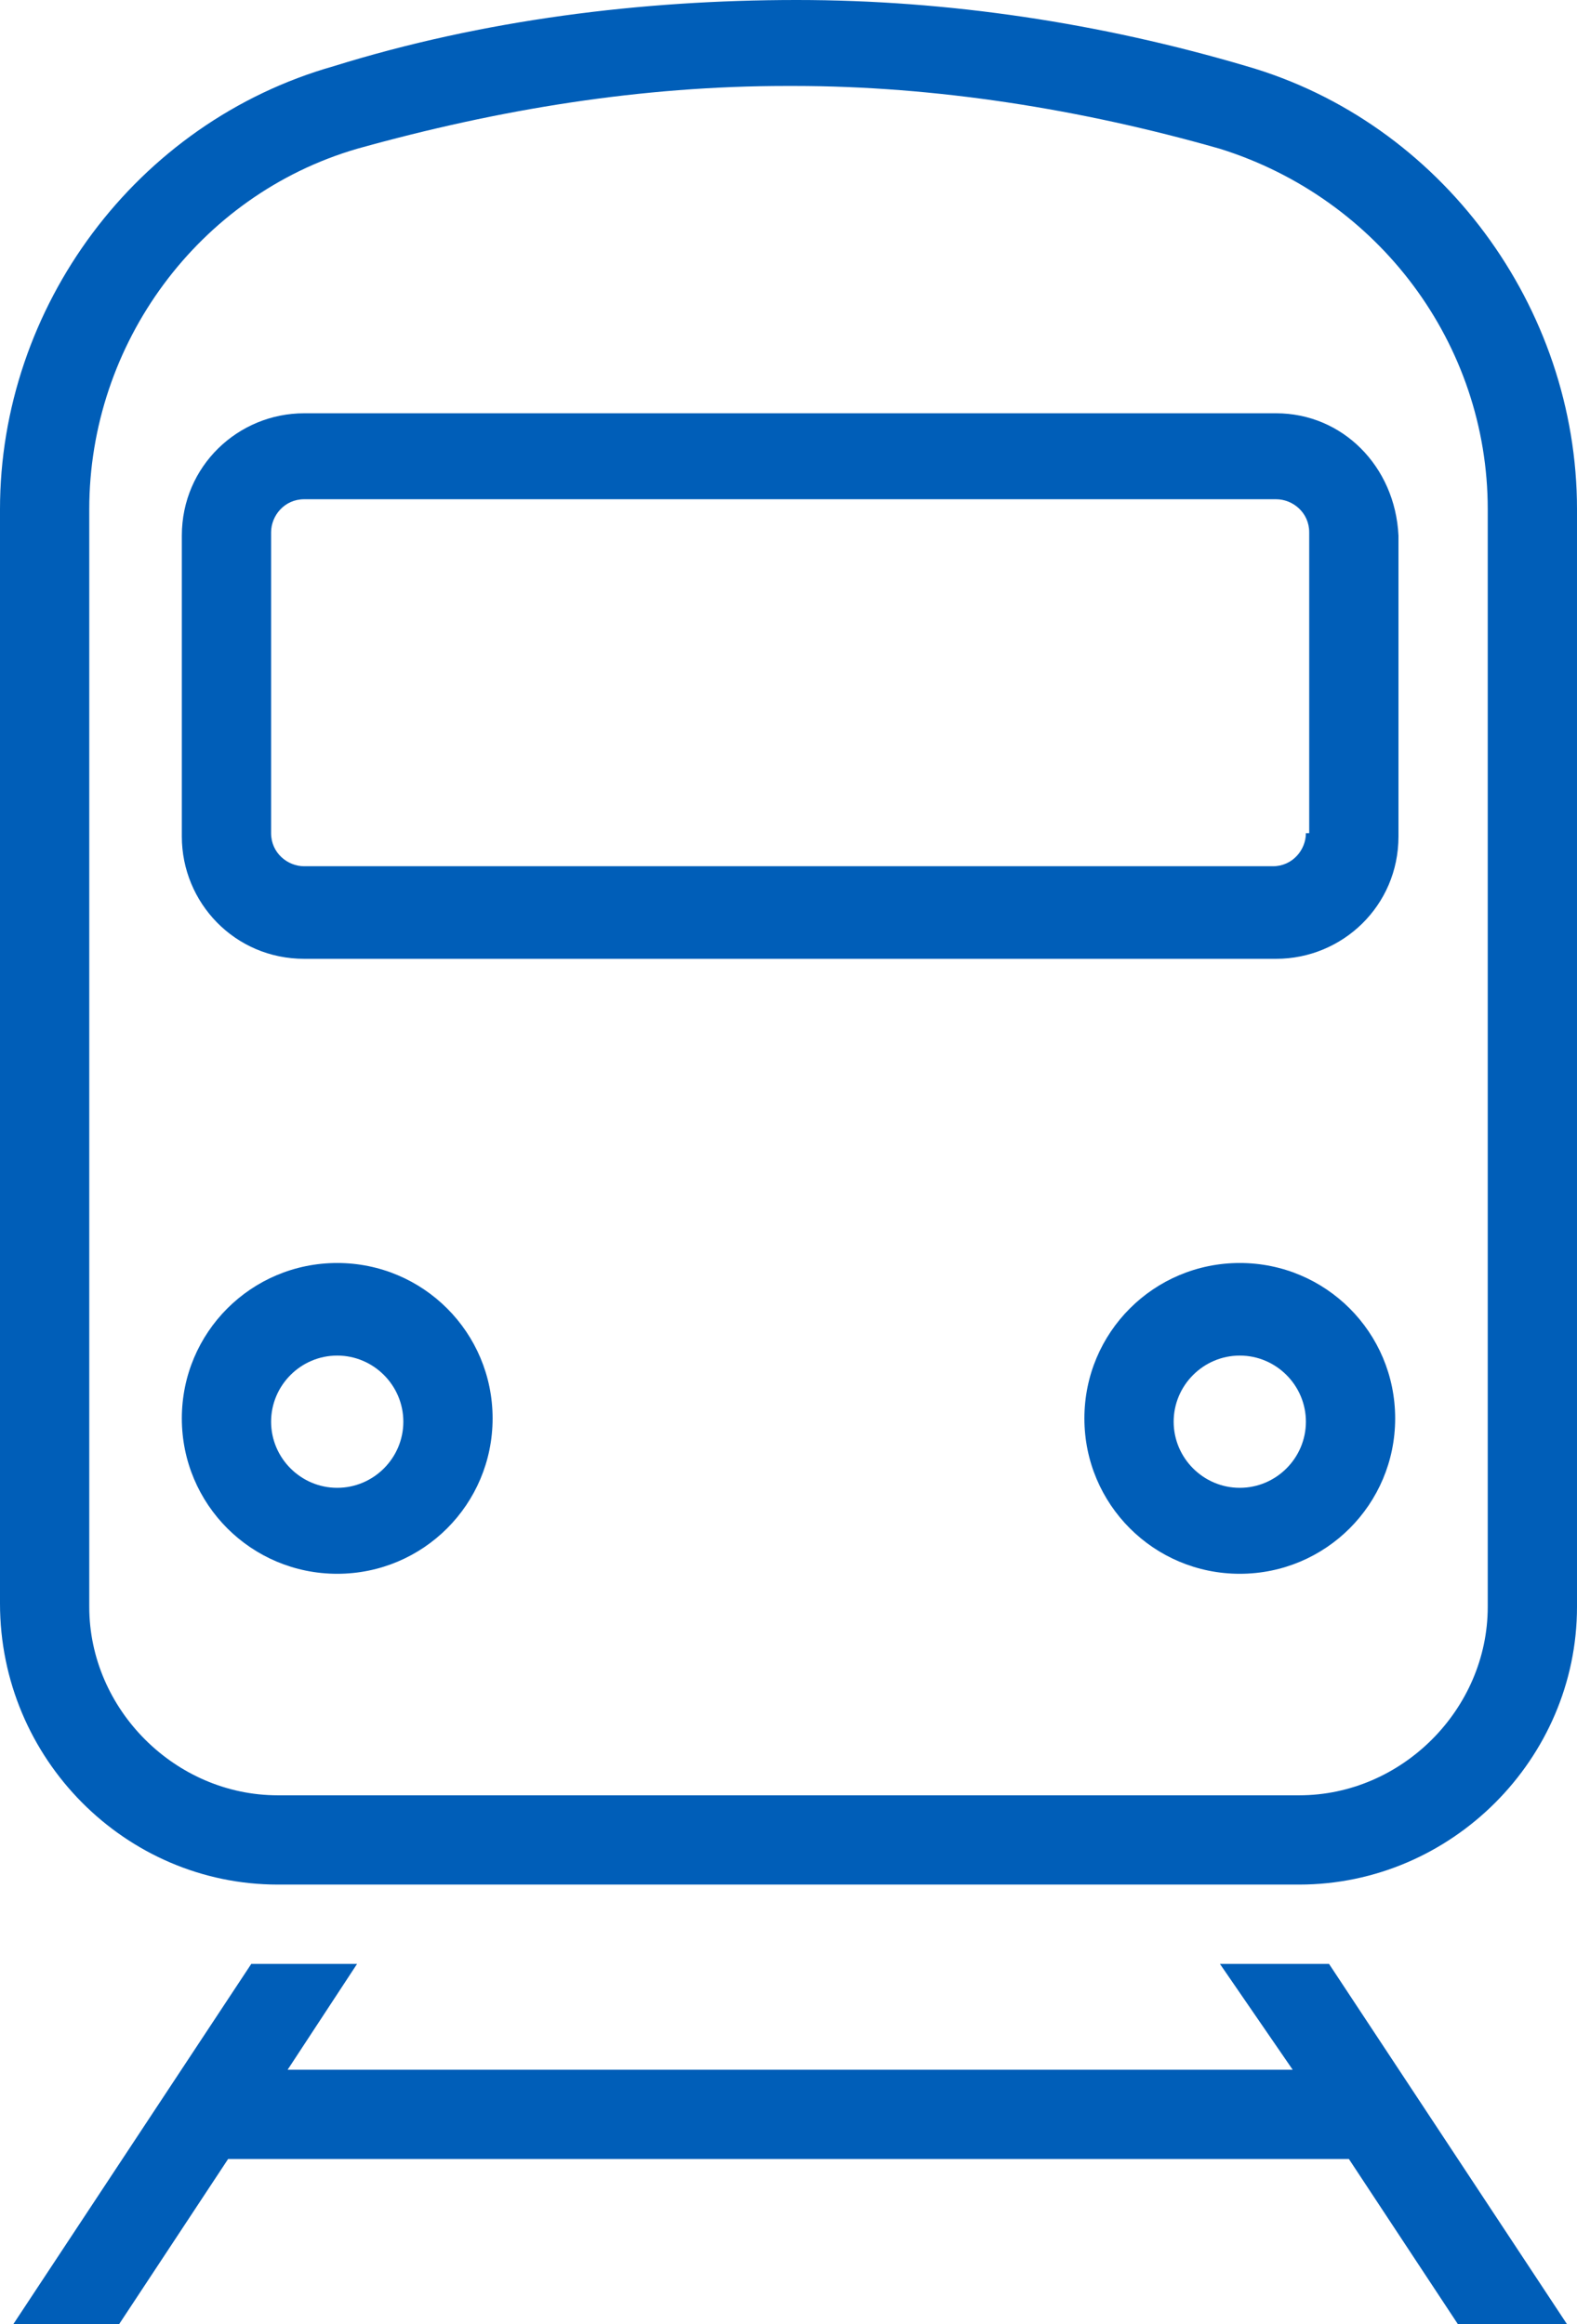
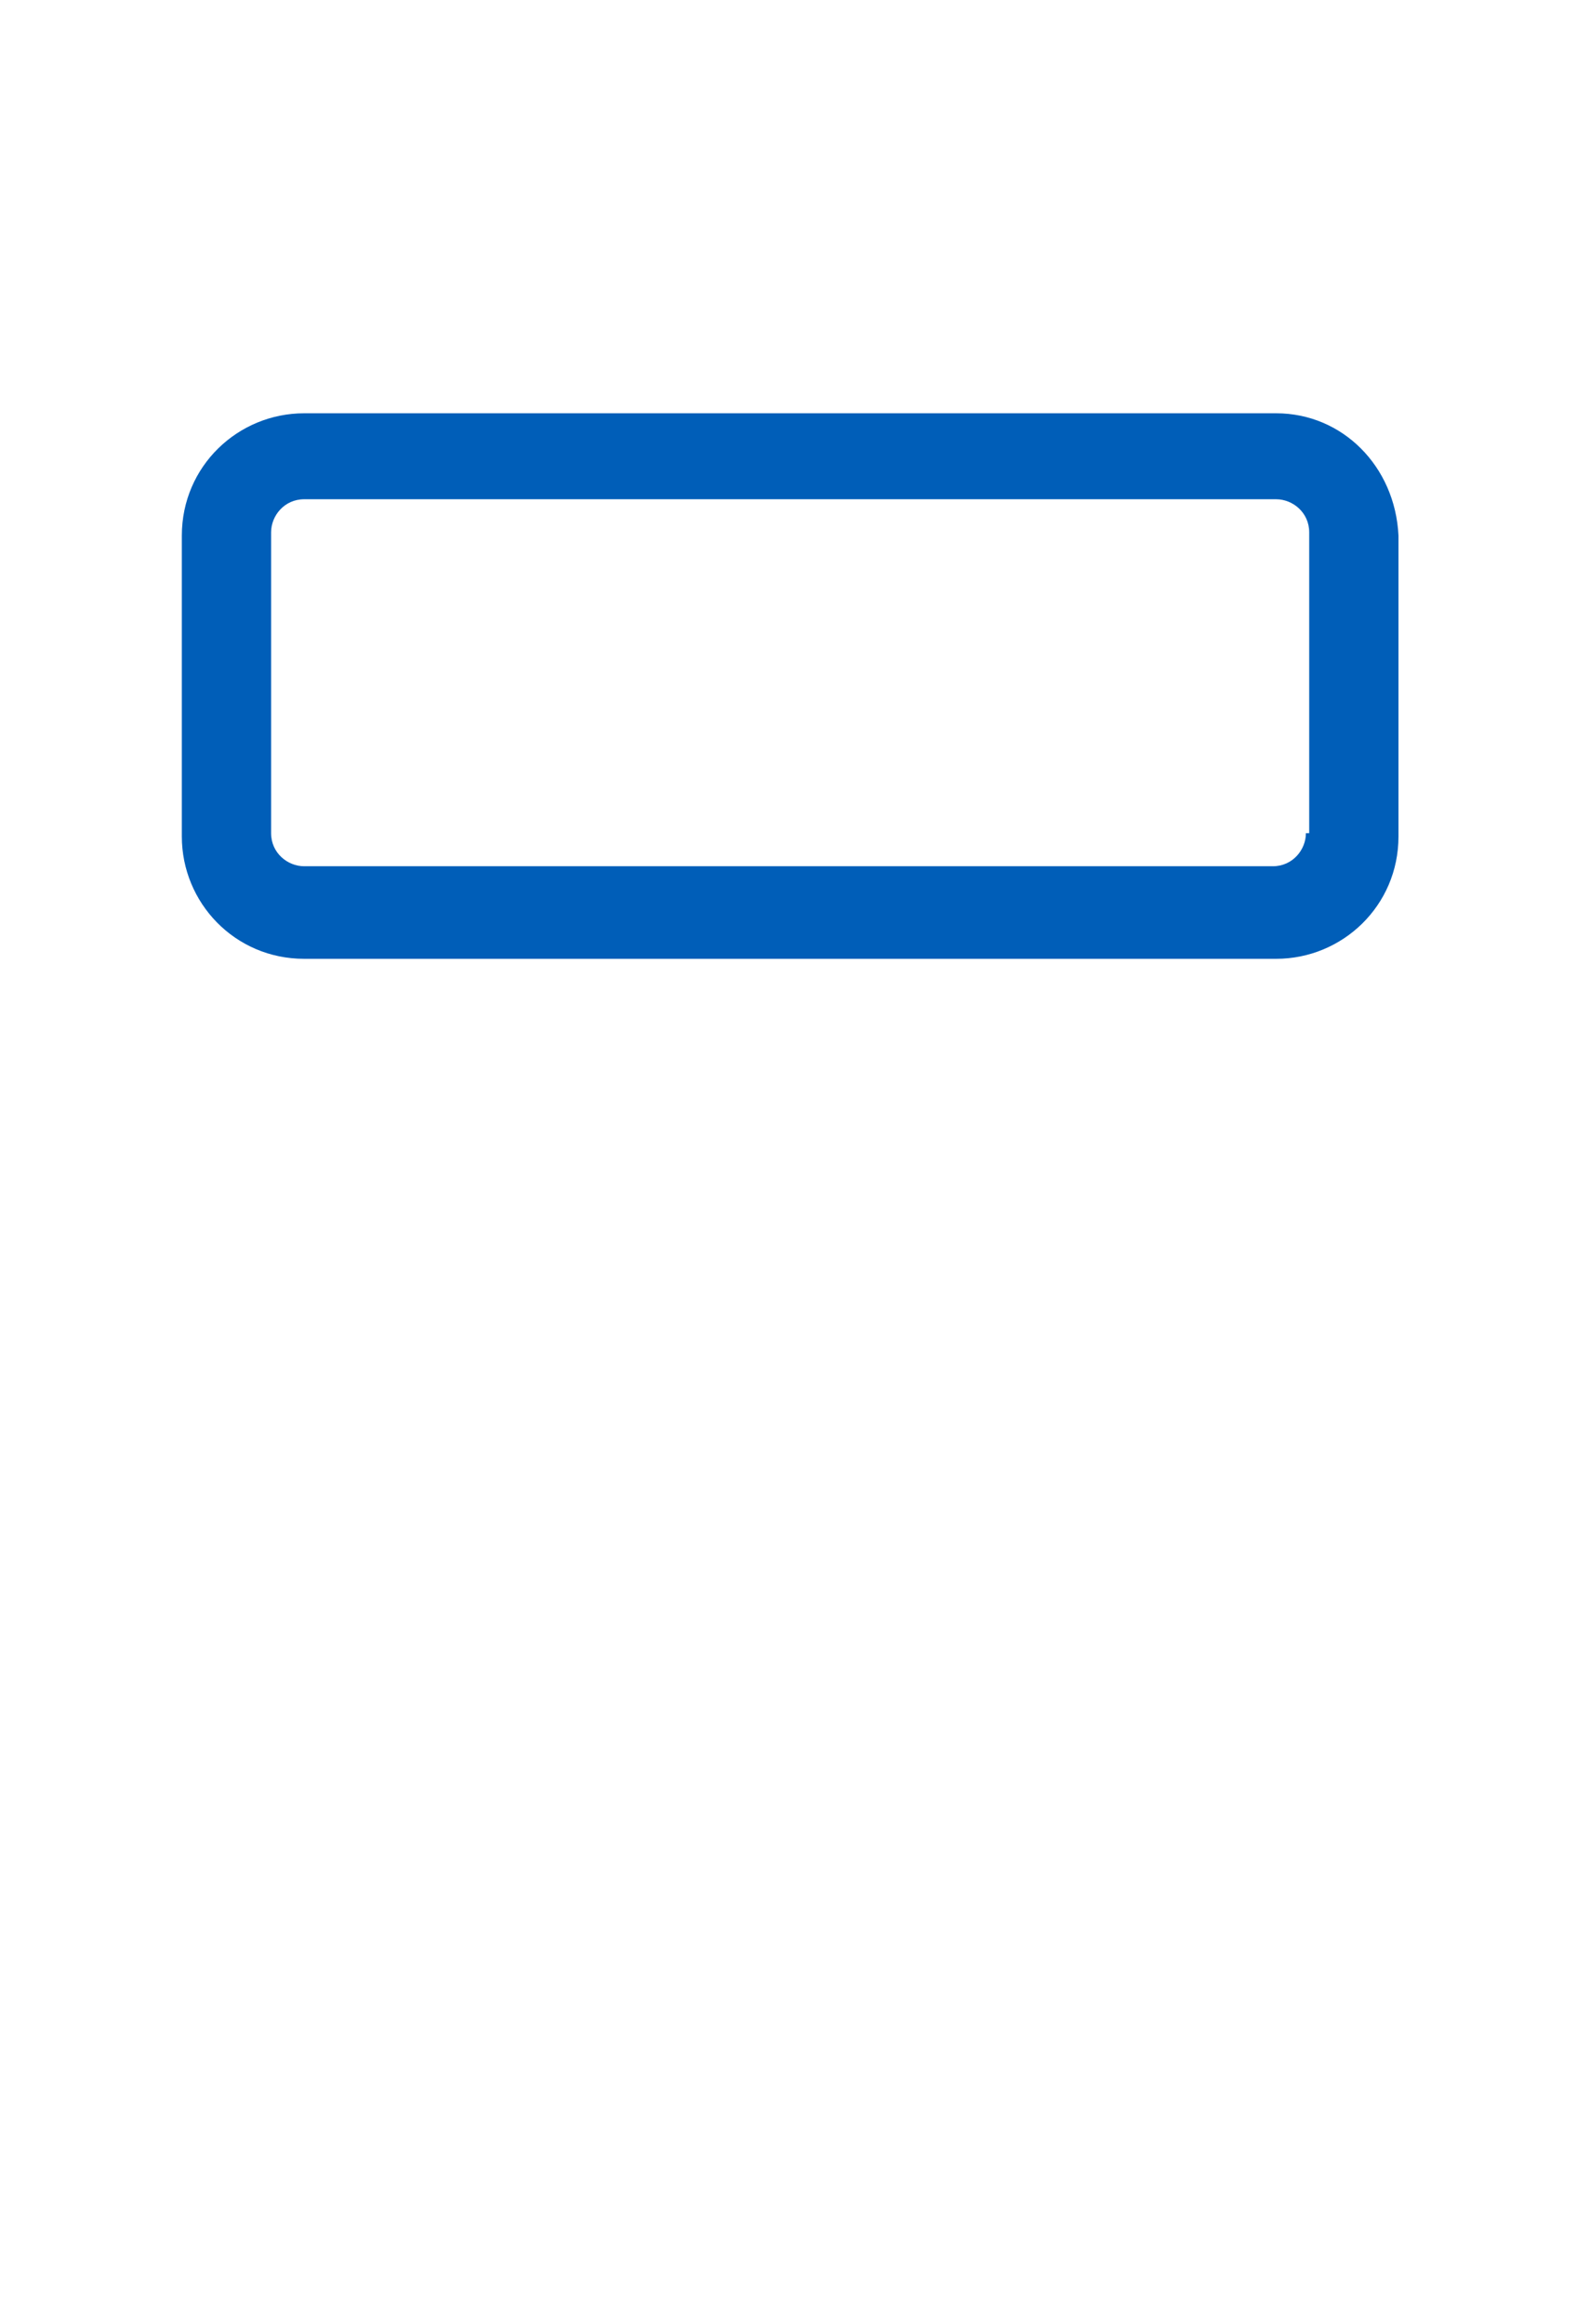
<svg xmlns="http://www.w3.org/2000/svg" version="1.1" id="Layer_1" x="0px" y="0px" viewBox="0 0 47.7 70.3" style="enable-background:new 0 0 47.7 70.3;" xml:space="preserve">
  <style type="text/css">
	.st0{fill:#005EB8;}
</style>
  <g>
-     <path class="st0" d="M37.7,2c-4.4-1.3-9-2-13.6-2c-4.7,0-9.5,0.6-14,2C4.1,3.7,0,9.3,0,15.4v33.1C0,53.2,3.8,57,8.4,57h30.9   c4.6,0,8.4-3.8,8.4-8.4V15.4C47.7,9.3,43.6,3.7,37.7,2z M45,48.6c0,3.1-2.6,5.7-5.7,5.7H8.4c-3.1,0-5.7-2.6-5.7-5.7V15.4   c0-5,3.3-9.5,8.1-10.9c4.3-1.2,8.6-1.9,13-1.9c0.1,0,0.2,0,0.2,0c4.3,0,8.7,0.7,12.9,1.9C41.7,6,45,10.4,45,15.4V48.6z" />
    <path class="st0" d="M38.6,12.5H9.2c-2,0-3.7,1.6-3.7,3.7v9.1c0,2,1.6,3.7,3.7,3.7h29.4c2,0,3.7-1.6,3.7-3.7v-9.1   C42.2,14.1,40.6,12.5,38.6,12.5z M39.5,25.2c0,0.5-0.4,1-1,1H9.2c-0.5,0-1-0.4-1-1v-9.1c0-0.5,0.4-1,1-1h29.4c0.5,0,1,0.4,1,1V25.2   z" />
-     <path class="st0" d="M10.2,38.2c-2.6,0-4.7,2.1-4.7,4.7s2.1,4.7,4.7,4.7s4.7-2.1,4.7-4.7S12.8,38.2,10.2,38.2z M10.2,45   c-1.1,0-2-0.9-2-2s0.9-2,2-2s2,0.9,2,2S11.3,45,10.2,45z" />
-     <path class="st0" d="M37.5,38.2c-2.6,0-4.7,2.1-4.7,4.7s2.1,4.7,4.7,4.7s4.7-2.1,4.7-4.7S40.1,38.2,37.5,38.2z M37.5,45   c-1.1,0-2-0.9-2-2s0.9-2,2-2s2,0.9,2,2S38.6,45,37.5,45z" />
-     <polygon class="st0" points="36.9,59.4 39.1,62.6 8.7,62.6 10.8,59.4 7.6,59.4 0.4,70.3 3.6,70.3 6.9,65.3 40.8,65.3 44.1,70.3    47.4,70.3 40.2,59.4  " />
  </g>
</svg>